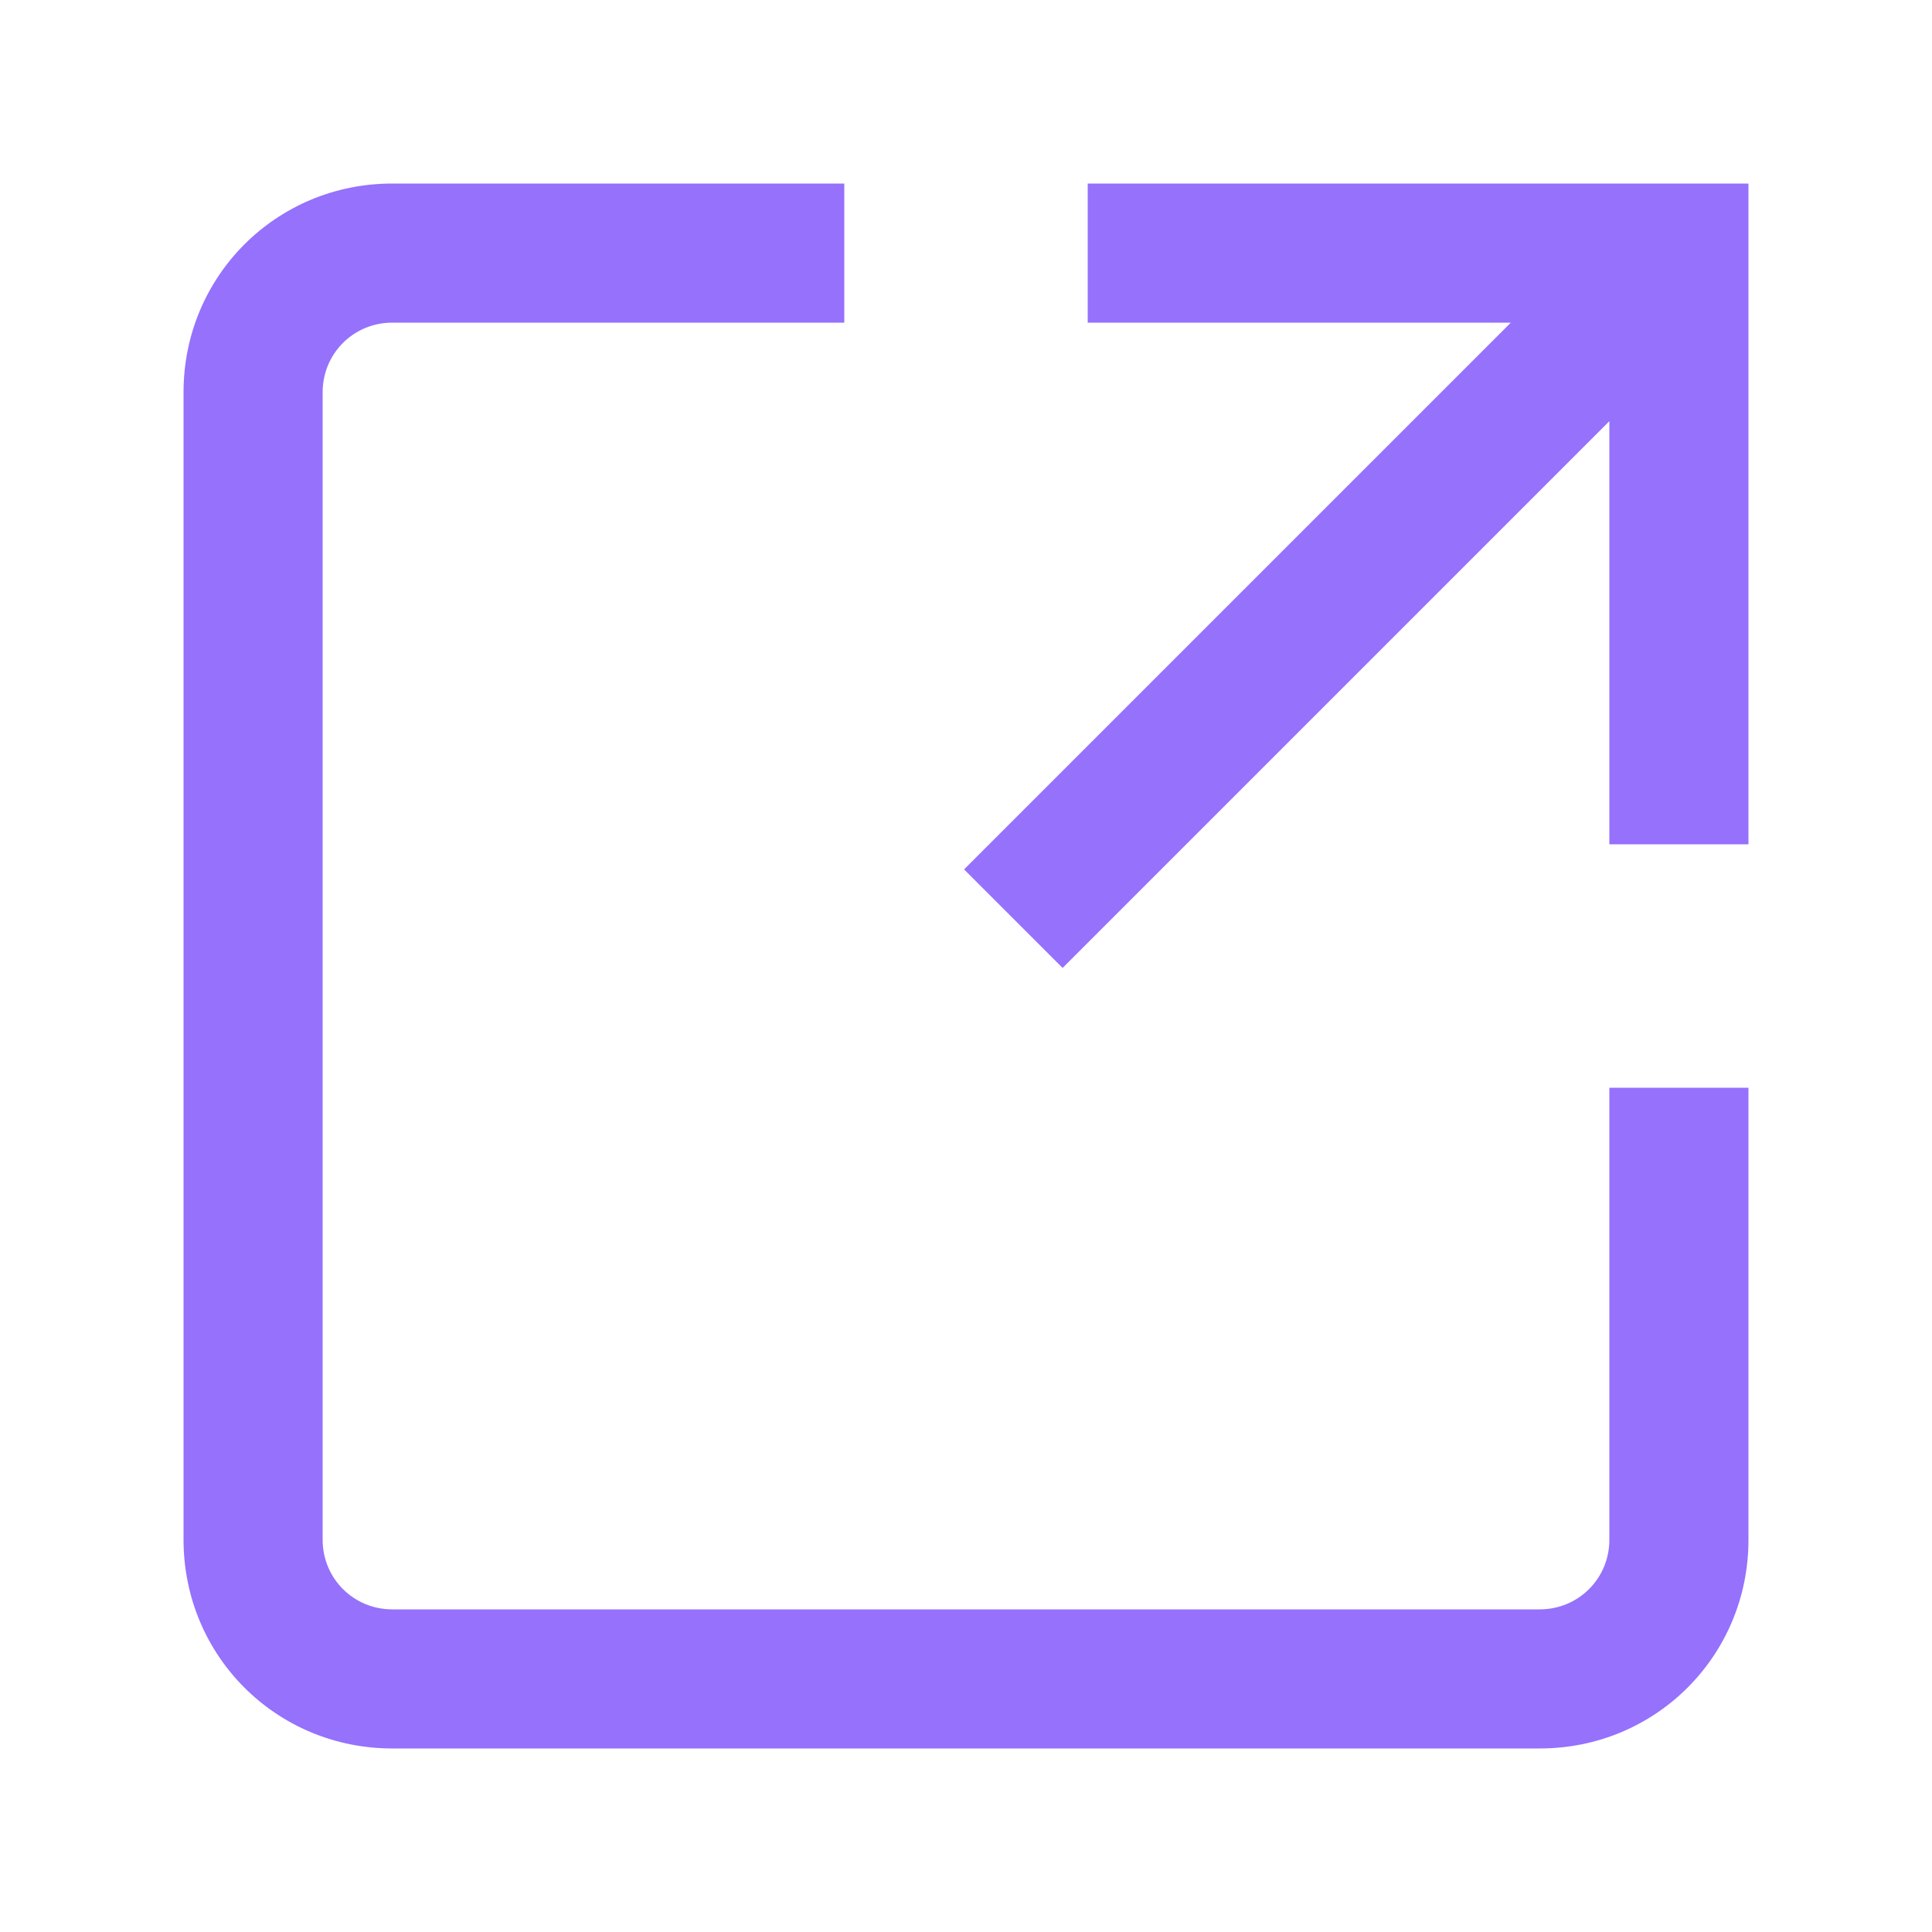
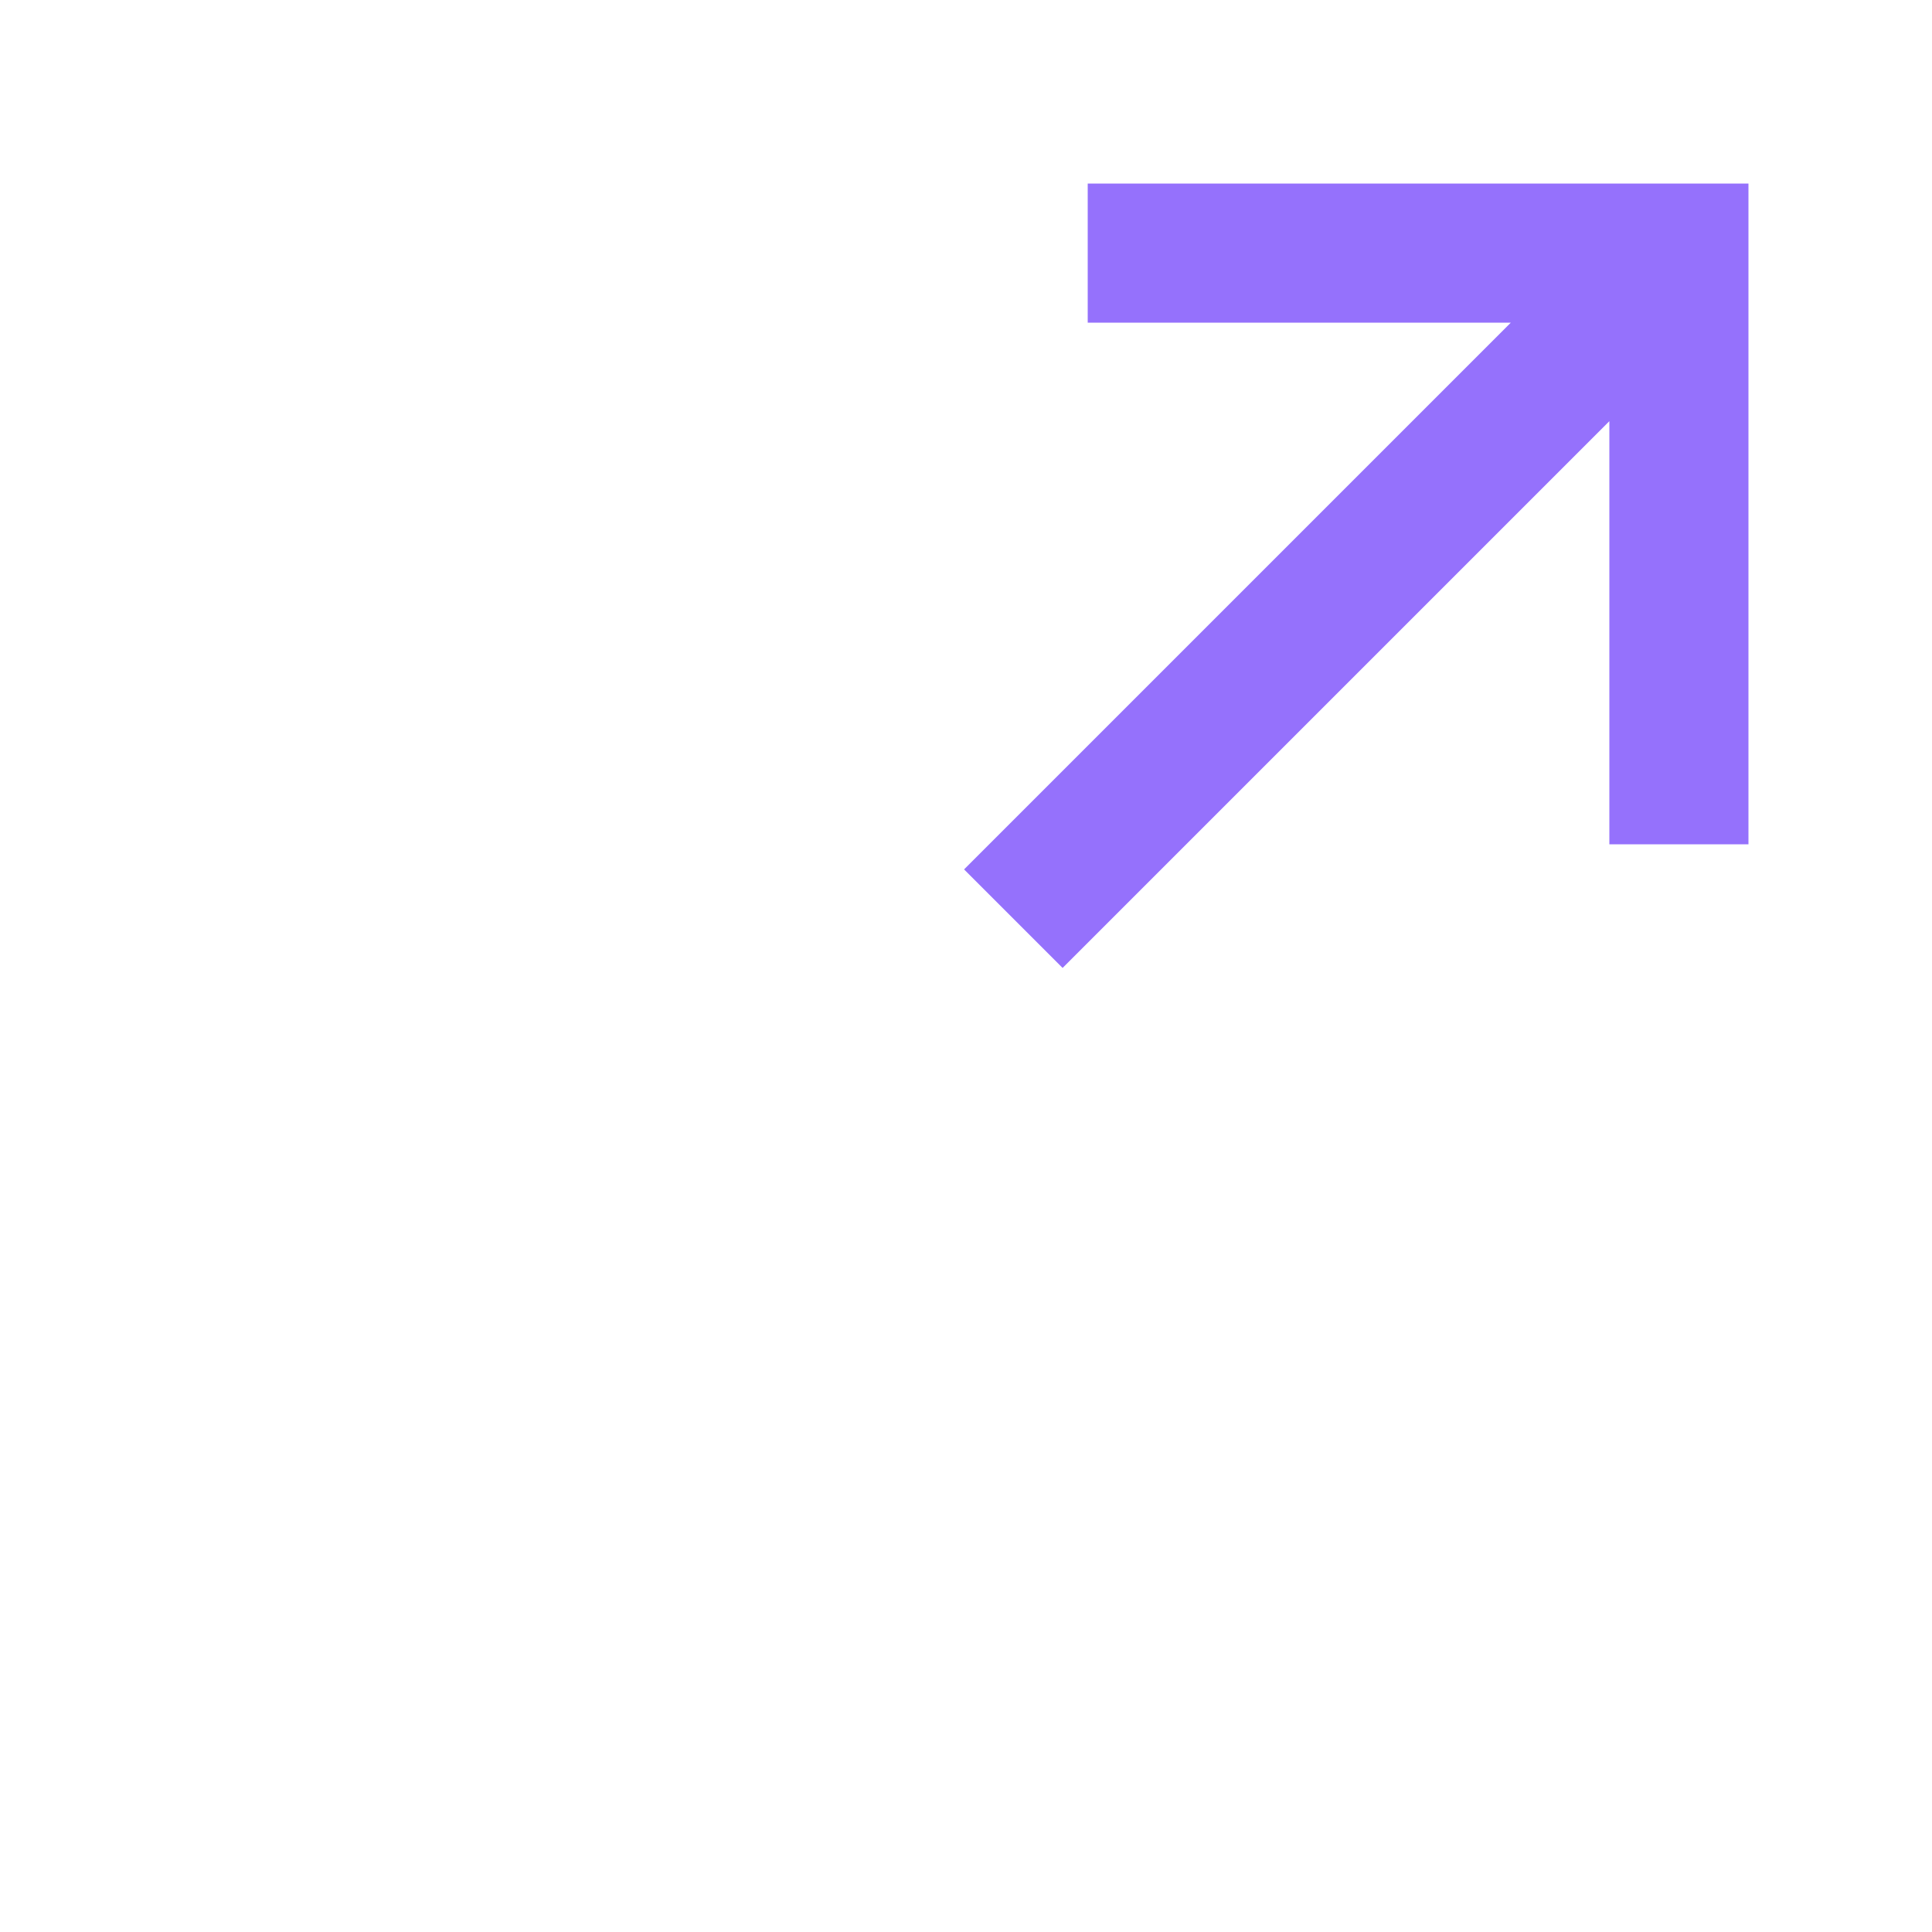
<svg xmlns="http://www.w3.org/2000/svg" version="1.1" x="0px" y="0px" viewBox="0 0 100 100" style="enable-background:new 0 0 100 100;fill:url(#CerosGradient_id2c2bb9efa);" xml:space="preserve" aria-hidden="true" width="100px" height="100px">
  <defs>
    <linearGradient class="cerosgradient" data-cerosgradient="true" id="CerosGradient_id2c2bb9efa" gradientUnits="userSpaceOnUse" x1="50%" y1="100%" x2="50%" y2="0%">
      <stop offset="0%" stop-color="#9571FC" />
      <stop offset="100%" stop-color="#9571FC" />
    </linearGradient>
    <linearGradient />
  </defs>
  <g>
-     <path d="M83.3,79.7c0,2-1.6,3.6-3.6,3.6H20.3c-2,0-3.6-1.6-3.6-3.6V20.3c0-2,1.6-3.6,3.6-3.6h23.4V9.5H20.3   c-6,0-10.8,4.8-10.8,10.8v59.4c0,6,4.8,10.8,10.8,10.8h59.4c6,0,10.8-4.8,10.8-10.8V56.3h-7.2V79.7z" style="fill:url(#CerosGradient_id2c2bb9efa);" />
    <polygon points="56.3,9.5 56.3,16.7 78.2,16.7 49.9,45 55,50.1 83.3,21.8 83.3,43.7 90.5,43.7 90.5,9.5  " style="fill:url(#CerosGradient_id2c2bb9efa);" />
  </g>
</svg>